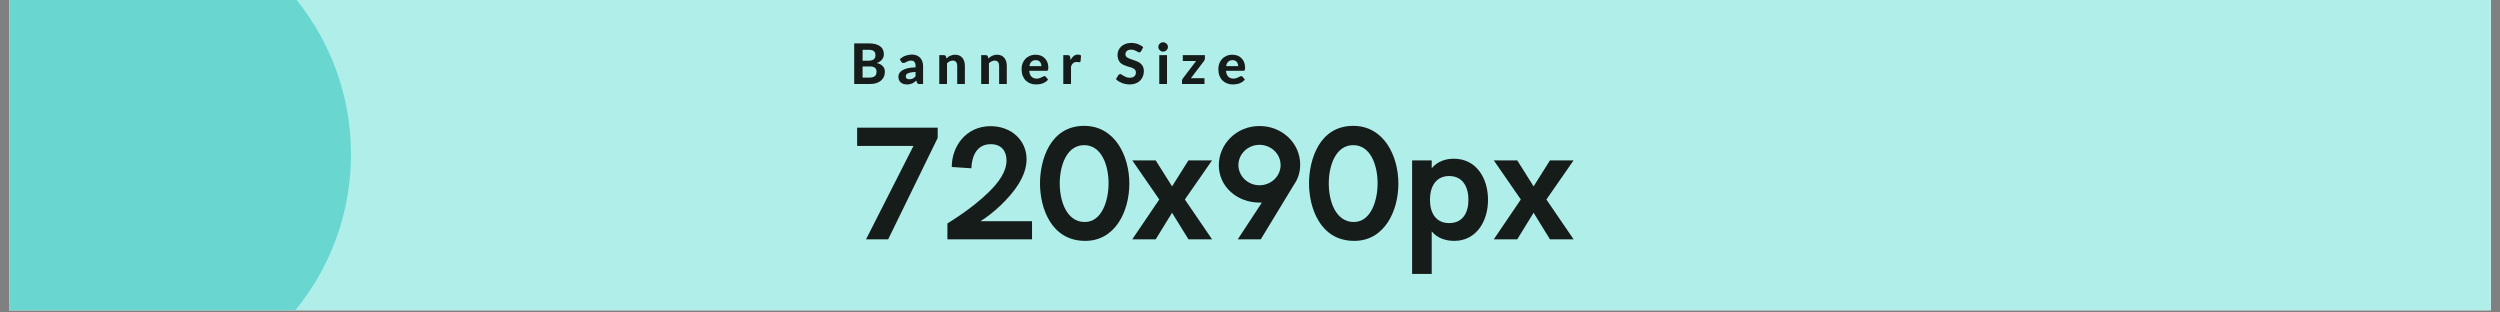
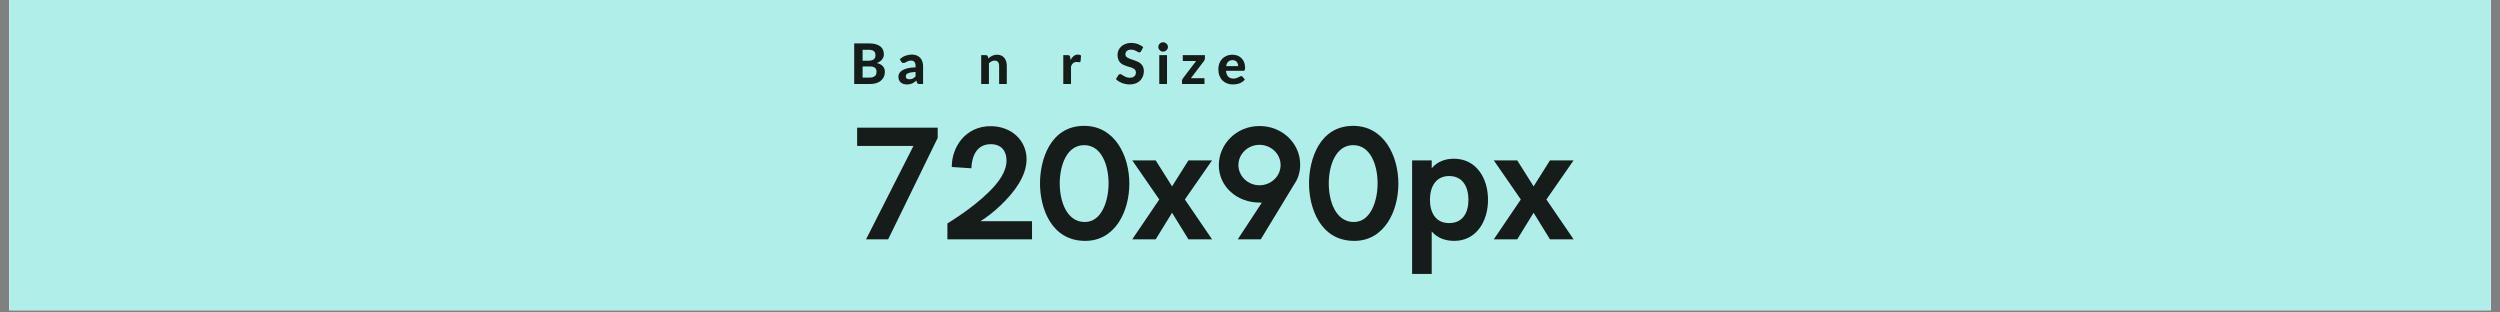
<svg xmlns="http://www.w3.org/2000/svg" width="720" zoomAndPan="magnify" viewBox="0 0 540 67.5" height="90" preserveAspectRatio="xMidYMid meet" version="1.0">
  <rect x="0" y="0" width="540" height="67.5" fill="#808080" stroke="none" />
  <defs>
    <g />
    <clipPath id="c35eaeba68">
      <path d="M 1.984 0 L 538.016 0 L 538.016 67.004 L 1.984 67.004 Z M 1.984 0 " clip-rule="nonzero" />
    </clipPath>
    <clipPath id="a9b3201d2d">
-       <path d="M 1.984 0 L 75.809 0 L 75.809 67.004 L 1.984 67.004 Z M 1.984 0 " clip-rule="nonzero" />
-     </clipPath>
+       </clipPath>
  </defs>
  <g clip-path="url(#c35eaeba68)">
    <path fill="#ffffff" d="M 1.984 0 L 538.016 0 L 538.016 74.449 L 1.984 74.449 Z M 1.984 0 " fill-opacity="1" fill-rule="nonzero" />
    <path fill="#ffffff" d="M 1.984 0 L 538.016 0 L 538.016 67.004 L 1.984 67.004 Z M 1.984 0 " fill-opacity="1" fill-rule="nonzero" />
    <path fill="#b0eeea" d="M 1.984 0 L 538.016 0 L 538.016 67.004 L 1.984 67.004 Z M 1.984 0 " fill-opacity="1" fill-rule="nonzero" />
  </g>
  <g fill="#161c19" fill-opacity="1">
    <g transform="translate(183.587, 51.69)">
      <g>
        <path d="M 3.48 0 L 8.258 0 L 18.957 -21.91 L 18.957 -24.113 L 1.555 -24.113 L 1.555 -20.168 L 13.719 -20.168 Z M 3.48 0 " />
      </g>
    </g>
  </g>
  <g fill="#161c19" fill-opacity="1">
    <g transform="translate(203.856, 51.69)">
      <g>
        <path d="M 0.785 0 L 19.062 0 L 19.062 -3.906 L 7.918 -3.906 C 9.062 -4.605 10.715 -5.836 12.355 -7.406 C 15.117 -10.066 17.883 -13.566 17.883 -17.305 C 17.883 -21.414 14.555 -24.438 10.117 -24.438 C 4.812 -24.438 1.723 -20.102 1.723 -15.613 L 5.957 -15.34 C 6.059 -17.816 7.012 -20.547 10.152 -20.547 C 12.523 -20.547 13.551 -18.977 13.551 -17.047 C 13.551 -14.574 11.859 -12.305 9.691 -10.172 C 5.957 -6.5 0.922 -3.531 0.785 -3.43 Z M 0.785 0 " />
      </g>
    </g>
  </g>
  <g fill="#161c19" fill-opacity="1">
    <g transform="translate(224.126, 51.69)">
      <g>
        <path d="M 10.289 0.34 C 16.758 0.34 19.812 -6.039 19.812 -12.031 C 19.812 -18.035 16.688 -24.504 10.051 -24.504 C 2.746 -24.504 0.512 -17.199 0.512 -12.062 C 0.512 -6.961 2.816 0.34 10.289 0.34 Z M 10.188 -3.738 C 6.281 -3.738 4.777 -8.207 4.777 -12.062 C 4.777 -15.938 6.281 -20.34 10.051 -20.34 C 13.82 -20.34 15.324 -15.973 15.324 -12.098 C 15.324 -8.309 13.855 -3.738 10.188 -3.738 Z M 10.188 -3.738 " />
      </g>
    </g>
  </g>
  <g fill="#161c19" fill-opacity="1">
    <g transform="translate(244.395, 51.69)">
      <g>
        <path d="M 0.172 0 L 5.238 0 L 8.77 -5.734 L 12.305 0 L 17.406 0 L 11.535 -8.602 L 17.406 -17.047 L 12.305 -17.047 L 8.77 -11.434 L 5.238 -17.047 L 0.172 -17.047 L 6.008 -8.602 Z M 0.172 0 " />
      </g>
    </g>
  </g>
  <g fill="#161c19" fill-opacity="1">
    <g transform="translate(261.969, 51.69)">
      <g>
        <path d="M 5.391 0 L 10.359 0 L 17.574 -11.875 C 18.43 -13.105 18.871 -14.539 18.871 -16.145 C 18.871 -20.766 14.965 -24.469 10.102 -24.469 C 5 -24.469 1.297 -20.477 1.297 -16.008 C 1.297 -11.332 5.289 -7.934 10.066 -7.934 L 10.598 -7.934 Z M 10.066 -11.672 C 7.594 -11.672 5.527 -13.633 5.527 -16.039 C 5.527 -18.445 7.594 -20.41 10.066 -20.41 C 12.594 -20.41 14.641 -18.445 14.641 -16.039 C 14.641 -13.633 12.594 -11.672 10.066 -11.672 Z M 10.066 -11.672 " />
      </g>
    </g>
  </g>
  <g fill="#161c19" fill-opacity="1">
    <g transform="translate(282.238, 51.69)">
      <g>
        <path d="M 10.289 0.34 C 16.758 0.34 19.812 -6.039 19.812 -12.031 C 19.812 -18.035 16.688 -24.504 10.051 -24.504 C 2.746 -24.504 0.512 -17.199 0.512 -12.062 C 0.512 -6.961 2.816 0.34 10.289 0.34 Z M 10.188 -3.738 C 6.281 -3.738 4.777 -8.207 4.777 -12.062 C 4.777 -15.938 6.281 -20.34 10.051 -20.34 C 13.82 -20.34 15.324 -15.973 15.324 -12.098 C 15.324 -8.309 13.855 -3.738 10.188 -3.738 Z M 10.188 -3.738 " />
      </g>
    </g>
  </g>
  <g fill="#161c19" fill-opacity="1">
    <g transform="translate(302.508, 51.69)">
      <g>
        <path d="M 2.508 7.473 L 6.742 7.473 L 6.742 -1.707 C 7.934 -0.238 9.812 0.34 11.605 0.34 C 16.312 0.34 18.906 -3.805 18.906 -8.531 C 18.906 -13.277 16.312 -17.406 11.535 -17.406 C 9.711 -17.406 7.934 -16.809 6.742 -15.34 L 6.742 -17.047 L 2.508 -17.047 Z M 10.512 -3.5 C 7.66 -3.5 6.363 -5.664 6.363 -8.531 C 6.363 -11.398 7.66 -13.668 10.512 -13.668 C 13.379 -13.668 14.676 -11.398 14.676 -8.531 C 14.676 -5.664 13.379 -3.5 10.512 -3.5 Z M 10.512 -3.5 " />
      </g>
    </g>
  </g>
  <g fill="#161c19" fill-opacity="1">
    <g transform="translate(322.487, 51.69)">
      <g>
        <path d="M 0.172 0 L 5.238 0 L 8.77 -5.734 L 12.305 0 L 17.406 0 L 11.535 -8.602 L 17.406 -17.047 L 12.305 -17.047 L 8.77 -11.434 L 5.238 -17.047 L 0.172 -17.047 L 6.008 -8.602 Z M 0.172 0 " />
      </g>
    </g>
  </g>
  <g clip-path="url(#a9b3201d2d)">
    <path fill="#69d7d0" d="M 22.578 -19.891 C -6.82 -19.891 -30.652 3.941 -30.652 33.34 C -30.652 62.738 -6.82 86.57 22.578 86.57 C 51.977 86.57 75.809 62.738 75.809 33.34 C 75.809 3.941 51.977 -19.891 22.578 -19.891 " fill-opacity="1" fill-rule="nonzero" />
  </g>
  <g fill="#161c19" fill-opacity="1">
    <g transform="translate(183.587, 18.148)">
      <g>
        <path d="M 4.281 -1.391 C 4.57 -1.391 4.812 -1.426 5 -1.5 C 5.188 -1.57 5.336 -1.664 5.453 -1.781 C 5.566 -1.895 5.645 -2.023 5.688 -2.172 C 5.727 -2.328 5.75 -2.488 5.75 -2.656 C 5.75 -2.832 5.723 -2.988 5.672 -3.125 C 5.617 -3.27 5.535 -3.391 5.422 -3.484 C 5.305 -3.586 5.156 -3.664 4.969 -3.719 C 4.781 -3.77 4.551 -3.797 4.281 -3.797 L 2.734 -3.797 L 2.734 -1.391 Z M 2.734 -7.391 L 2.734 -5.031 L 3.922 -5.031 C 4.18 -5.031 4.406 -5.051 4.594 -5.094 C 4.789 -5.133 4.957 -5.203 5.094 -5.297 C 5.227 -5.391 5.332 -5.508 5.406 -5.656 C 5.477 -5.812 5.516 -5.992 5.516 -6.203 C 5.516 -6.422 5.484 -6.602 5.422 -6.75 C 5.359 -6.906 5.266 -7.031 5.141 -7.125 C 5.023 -7.219 4.875 -7.285 4.688 -7.328 C 4.508 -7.367 4.289 -7.391 4.031 -7.391 Z M 4.031 -8.781 C 4.625 -8.781 5.129 -8.723 5.547 -8.609 C 5.961 -8.492 6.301 -8.332 6.562 -8.125 C 6.82 -7.926 7.016 -7.68 7.141 -7.391 C 7.266 -7.098 7.328 -6.773 7.328 -6.422 C 7.328 -6.223 7.297 -6.031 7.234 -5.844 C 7.172 -5.656 7.078 -5.477 6.953 -5.312 C 6.836 -5.156 6.68 -5.008 6.484 -4.875 C 6.297 -4.738 6.066 -4.625 5.797 -4.531 C 6.391 -4.395 6.828 -4.164 7.109 -3.844 C 7.398 -3.531 7.547 -3.117 7.547 -2.609 C 7.547 -2.234 7.473 -1.883 7.328 -1.562 C 7.191 -1.25 6.984 -0.973 6.703 -0.734 C 6.43 -0.504 6.094 -0.32 5.688 -0.188 C 5.289 -0.062 4.832 0 4.312 0 L 0.922 0 L 0.922 -8.781 Z M 4.031 -8.781 " />
      </g>
    </g>
  </g>
  <g fill="#161c19" fill-opacity="1">
    <g transform="translate(193.807, 18.148)">
      <g>
        <path d="M 3.953 -2.609 C 3.547 -2.586 3.207 -2.551 2.938 -2.5 C 2.664 -2.445 2.445 -2.379 2.281 -2.297 C 2.125 -2.223 2.008 -2.133 1.938 -2.031 C 1.875 -1.926 1.844 -1.812 1.844 -1.688 C 1.844 -1.445 1.91 -1.273 2.047 -1.172 C 2.18 -1.078 2.375 -1.031 2.625 -1.031 C 2.895 -1.031 3.129 -1.078 3.328 -1.172 C 3.535 -1.273 3.742 -1.43 3.953 -1.641 Z M 0.547 -5.375 C 0.91 -5.695 1.316 -5.941 1.766 -6.109 C 2.211 -6.273 2.691 -6.359 3.203 -6.359 C 3.578 -6.359 3.91 -6.297 4.203 -6.172 C 4.492 -6.055 4.738 -5.891 4.938 -5.672 C 5.145 -5.453 5.301 -5.191 5.406 -4.891 C 5.52 -4.598 5.578 -4.273 5.578 -3.922 L 5.578 0 L 4.812 0 C 4.656 0 4.535 -0.02 4.453 -0.062 C 4.367 -0.113 4.301 -0.207 4.25 -0.344 L 4.125 -0.75 C 3.957 -0.602 3.801 -0.477 3.656 -0.375 C 3.508 -0.27 3.359 -0.18 3.203 -0.109 C 3.047 -0.047 2.879 0 2.703 0.031 C 2.523 0.07 2.32 0.094 2.094 0.094 C 1.82 0.094 1.57 0.055 1.344 -0.016 C 1.125 -0.086 0.93 -0.191 0.766 -0.328 C 0.598 -0.473 0.469 -0.648 0.375 -0.859 C 0.289 -1.078 0.25 -1.328 0.25 -1.609 C 0.25 -1.836 0.305 -2.066 0.422 -2.297 C 0.547 -2.523 0.75 -2.734 1.031 -2.922 C 1.312 -3.109 1.688 -3.266 2.156 -3.391 C 2.633 -3.516 3.234 -3.582 3.953 -3.594 L 3.953 -3.922 C 3.953 -4.305 3.867 -4.594 3.703 -4.781 C 3.535 -4.969 3.297 -5.062 2.984 -5.062 C 2.754 -5.062 2.562 -5.031 2.406 -4.969 C 2.258 -4.914 2.129 -4.859 2.016 -4.797 C 1.898 -4.734 1.789 -4.676 1.688 -4.625 C 1.582 -4.57 1.469 -4.547 1.344 -4.547 C 1.219 -4.547 1.113 -4.57 1.031 -4.625 C 0.957 -4.688 0.895 -4.758 0.844 -4.844 Z M 0.547 -5.375 " />
      </g>
    </g>
  </g>
  <g fill="#161c19" fill-opacity="1">
    <g transform="translate(202.195, 18.148)">
      <g>
-         <path d="M 2.234 -5.516 C 2.359 -5.629 2.488 -5.738 2.625 -5.844 C 2.758 -5.945 2.898 -6.031 3.047 -6.094 C 3.203 -6.164 3.367 -6.223 3.547 -6.266 C 3.723 -6.305 3.914 -6.328 4.125 -6.328 C 4.457 -6.328 4.754 -6.27 5.016 -6.156 C 5.273 -6.039 5.492 -5.875 5.672 -5.656 C 5.859 -5.445 5.992 -5.195 6.078 -4.906 C 6.172 -4.625 6.219 -4.305 6.219 -3.953 L 6.219 0 L 4.562 0 L 4.562 -3.953 C 4.562 -4.305 4.477 -4.578 4.312 -4.766 C 4.156 -4.961 3.922 -5.062 3.609 -5.062 C 3.367 -5.062 3.145 -5.008 2.938 -4.906 C 2.738 -4.801 2.547 -4.66 2.359 -4.484 L 2.359 0 L 0.688 0 L 0.688 -6.234 L 1.719 -6.234 C 1.926 -6.234 2.066 -6.133 2.141 -5.938 Z M 2.234 -5.516 " />
-       </g>
+         </g>
    </g>
  </g>
  <g fill="#161c19" fill-opacity="1">
    <g transform="translate(211.249, 18.148)">
      <g>
        <path d="M 2.234 -5.516 C 2.359 -5.629 2.488 -5.738 2.625 -5.844 C 2.758 -5.945 2.898 -6.031 3.047 -6.094 C 3.203 -6.164 3.367 -6.223 3.547 -6.266 C 3.723 -6.305 3.914 -6.328 4.125 -6.328 C 4.457 -6.328 4.754 -6.27 5.016 -6.156 C 5.273 -6.039 5.492 -5.875 5.672 -5.656 C 5.859 -5.445 5.992 -5.195 6.078 -4.906 C 6.172 -4.625 6.219 -4.305 6.219 -3.953 L 6.219 0 L 4.562 0 L 4.562 -3.953 C 4.562 -4.305 4.477 -4.578 4.312 -4.766 C 4.156 -4.961 3.922 -5.062 3.609 -5.062 C 3.367 -5.062 3.145 -5.008 2.938 -4.906 C 2.738 -4.801 2.547 -4.66 2.359 -4.484 L 2.359 0 L 0.688 0 L 0.688 -6.234 L 1.719 -6.234 C 1.926 -6.234 2.066 -6.133 2.141 -5.938 Z M 2.234 -5.516 " />
      </g>
    </g>
  </g>
  <g fill="#161c19" fill-opacity="1">
    <g transform="translate(220.302, 18.148)">
      <g>
-         <path d="M 4.641 -3.859 C 4.641 -4.023 4.613 -4.188 4.562 -4.344 C 4.52 -4.5 4.445 -4.641 4.344 -4.766 C 4.25 -4.891 4.125 -4.984 3.969 -5.047 C 3.82 -5.117 3.641 -5.156 3.422 -5.156 C 3.023 -5.156 2.711 -5.039 2.484 -4.812 C 2.254 -4.594 2.109 -4.273 2.047 -3.859 Z M 2.016 -2.859 C 2.066 -2.273 2.234 -1.848 2.516 -1.578 C 2.797 -1.305 3.16 -1.172 3.609 -1.172 C 3.836 -1.172 4.035 -1.195 4.203 -1.25 C 4.379 -1.312 4.531 -1.375 4.656 -1.438 C 4.781 -1.5 4.895 -1.555 5 -1.609 C 5.102 -1.672 5.203 -1.703 5.297 -1.703 C 5.43 -1.703 5.535 -1.648 5.609 -1.547 L 6.094 -0.953 C 5.914 -0.742 5.719 -0.57 5.5 -0.438 C 5.289 -0.301 5.07 -0.191 4.844 -0.109 C 4.613 -0.035 4.379 0.016 4.141 0.047 C 3.91 0.078 3.688 0.094 3.469 0.094 C 3.031 0.094 2.625 0.02 2.25 -0.125 C 1.875 -0.27 1.547 -0.477 1.266 -0.75 C 0.984 -1.031 0.758 -1.379 0.594 -1.797 C 0.438 -2.211 0.359 -2.695 0.359 -3.25 C 0.359 -3.664 0.426 -4.062 0.562 -4.438 C 0.707 -4.812 0.91 -5.141 1.172 -5.422 C 1.43 -5.703 1.75 -5.922 2.125 -6.078 C 2.5 -6.242 2.922 -6.328 3.391 -6.328 C 3.785 -6.328 4.148 -6.266 4.484 -6.141 C 4.828 -6.016 5.117 -5.828 5.359 -5.578 C 5.609 -5.336 5.801 -5.039 5.938 -4.688 C 6.07 -4.344 6.141 -3.941 6.141 -3.484 C 6.141 -3.359 6.129 -3.254 6.109 -3.172 C 6.098 -3.098 6.078 -3.035 6.047 -2.984 C 6.023 -2.941 5.988 -2.91 5.938 -2.891 C 5.895 -2.867 5.832 -2.859 5.75 -2.859 Z M 2.016 -2.859 " />
-       </g>
+         </g>
    </g>
  </g>
  <g fill="#161c19" fill-opacity="1">
    <g transform="translate(228.981, 18.148)">
      <g>
        <path d="M 2.25 -5.203 C 2.445 -5.555 2.676 -5.836 2.938 -6.047 C 3.195 -6.254 3.5 -6.359 3.844 -6.359 C 4.125 -6.359 4.352 -6.289 4.531 -6.156 L 4.422 -4.922 C 4.398 -4.836 4.367 -4.781 4.328 -4.75 C 4.285 -4.719 4.227 -4.703 4.156 -4.703 C 4.094 -4.703 4 -4.711 3.875 -4.734 C 3.758 -4.754 3.648 -4.766 3.547 -4.766 C 3.391 -4.766 3.25 -4.738 3.125 -4.688 C 3.008 -4.645 2.906 -4.582 2.812 -4.5 C 2.719 -4.426 2.633 -4.332 2.562 -4.219 C 2.488 -4.102 2.422 -3.969 2.359 -3.812 L 2.359 0 L 0.688 0 L 0.688 -6.234 L 1.672 -6.234 C 1.836 -6.234 1.953 -6.203 2.016 -6.141 C 2.086 -6.078 2.141 -5.973 2.172 -5.828 Z M 2.25 -5.203 " />
      </g>
    </g>
  </g>
  <g fill="#161c19" fill-opacity="1">
    <g transform="translate(235.738, 18.148)">
      <g />
    </g>
  </g>
  <g fill="#161c19" fill-opacity="1">
    <g transform="translate(240.809, 18.148)">
      <g>
        <path d="M 5.672 -7.094 C 5.617 -7 5.562 -6.93 5.5 -6.891 C 5.438 -6.848 5.359 -6.828 5.266 -6.828 C 5.18 -6.828 5.086 -6.859 4.984 -6.922 C 4.879 -6.984 4.758 -7.051 4.625 -7.125 C 4.488 -7.195 4.332 -7.266 4.156 -7.328 C 3.977 -7.391 3.77 -7.422 3.531 -7.422 C 3.113 -7.422 2.801 -7.328 2.594 -7.141 C 2.383 -6.953 2.281 -6.707 2.281 -6.406 C 2.281 -6.207 2.336 -6.047 2.453 -5.922 C 2.566 -5.797 2.719 -5.688 2.906 -5.594 C 3.094 -5.5 3.301 -5.414 3.531 -5.344 C 3.77 -5.27 4.016 -5.188 4.266 -5.094 C 4.516 -5.008 4.758 -4.91 5 -4.797 C 5.238 -4.68 5.453 -4.535 5.641 -4.359 C 5.828 -4.18 5.977 -3.961 6.094 -3.703 C 6.207 -3.453 6.266 -3.145 6.266 -2.781 C 6.266 -2.375 6.191 -1.992 6.047 -1.641 C 5.91 -1.297 5.711 -0.992 5.453 -0.734 C 5.191 -0.473 4.867 -0.27 4.484 -0.125 C 4.098 0.02 3.66 0.094 3.172 0.094 C 2.891 0.094 2.609 0.062 2.328 0 C 2.055 -0.051 1.789 -0.125 1.531 -0.219 C 1.281 -0.32 1.039 -0.441 0.812 -0.578 C 0.594 -0.723 0.398 -0.883 0.234 -1.062 L 0.766 -1.922 C 0.805 -1.984 0.863 -2.035 0.938 -2.078 C 1.008 -2.117 1.086 -2.141 1.172 -2.141 C 1.273 -2.141 1.383 -2.098 1.5 -2.016 C 1.625 -1.941 1.766 -1.852 1.922 -1.75 C 2.086 -1.656 2.27 -1.566 2.469 -1.484 C 2.676 -1.398 2.926 -1.359 3.219 -1.359 C 3.645 -1.359 3.973 -1.457 4.203 -1.656 C 4.43 -1.852 4.547 -2.141 4.547 -2.516 C 4.547 -2.742 4.488 -2.926 4.375 -3.062 C 4.258 -3.195 4.109 -3.312 3.922 -3.406 C 3.742 -3.5 3.535 -3.578 3.297 -3.641 C 3.055 -3.711 2.812 -3.785 2.562 -3.859 C 2.312 -3.941 2.066 -4.039 1.828 -4.156 C 1.586 -4.27 1.375 -4.414 1.188 -4.594 C 1.008 -4.781 0.863 -5.008 0.75 -5.281 C 0.633 -5.562 0.578 -5.906 0.578 -6.312 C 0.578 -6.633 0.641 -6.945 0.766 -7.25 C 0.898 -7.562 1.094 -7.836 1.344 -8.078 C 1.594 -8.316 1.898 -8.508 2.266 -8.656 C 2.629 -8.801 3.047 -8.875 3.516 -8.875 C 4.047 -8.875 4.535 -8.789 4.984 -8.625 C 5.43 -8.457 5.812 -8.234 6.125 -7.953 Z M 5.672 -7.094 " />
      </g>
    </g>
  </g>
  <g fill="#161c19" fill-opacity="1">
    <g transform="translate(249.669, 18.148)">
      <g>
        <path d="M 2.406 -6.234 L 2.406 0 L 0.734 0 L 0.734 -6.234 Z M 2.609 -8 C 2.609 -7.863 2.578 -7.734 2.516 -7.609 C 2.461 -7.492 2.391 -7.391 2.297 -7.297 C 2.203 -7.203 2.086 -7.129 1.953 -7.078 C 1.828 -7.023 1.691 -7 1.547 -7 C 1.41 -7 1.281 -7.023 1.156 -7.078 C 1.039 -7.129 0.938 -7.203 0.844 -7.297 C 0.75 -7.391 0.672 -7.492 0.609 -7.609 C 0.555 -7.734 0.531 -7.863 0.531 -8 C 0.531 -8.145 0.555 -8.281 0.609 -8.406 C 0.672 -8.531 0.75 -8.633 0.844 -8.719 C 0.938 -8.812 1.039 -8.883 1.156 -8.938 C 1.281 -8.988 1.41 -9.016 1.547 -9.016 C 1.691 -9.016 1.828 -8.988 1.953 -8.938 C 2.086 -8.883 2.203 -8.812 2.297 -8.719 C 2.391 -8.633 2.461 -8.531 2.516 -8.406 C 2.578 -8.281 2.609 -8.145 2.609 -8 Z M 2.609 -8 " />
      </g>
    </g>
  </g>
  <g fill="#161c19" fill-opacity="1">
    <g transform="translate(255.012, 18.148)">
      <g>
        <path d="M 5.25 -5.562 C 5.25 -5.438 5.227 -5.316 5.188 -5.203 C 5.145 -5.098 5.094 -5.016 5.031 -4.953 L 2.219 -1.25 L 5.156 -1.25 L 5.156 0 L 0.297 0 L 0.297 -0.688 C 0.297 -0.758 0.312 -0.848 0.344 -0.953 C 0.383 -1.055 0.441 -1.156 0.516 -1.25 L 3.344 -4.969 L 0.469 -4.969 L 0.469 -6.234 L 5.25 -6.234 Z M 5.25 -5.562 " />
      </g>
    </g>
  </g>
  <g fill="#161c19" fill-opacity="1">
    <g transform="translate(262.802, 18.148)">
      <g>
        <path d="M 4.641 -3.859 C 4.641 -4.023 4.613 -4.188 4.562 -4.344 C 4.52 -4.5 4.445 -4.641 4.344 -4.766 C 4.25 -4.891 4.125 -4.984 3.969 -5.047 C 3.82 -5.117 3.641 -5.156 3.422 -5.156 C 3.023 -5.156 2.711 -5.039 2.484 -4.812 C 2.254 -4.594 2.109 -4.273 2.047 -3.859 Z M 2.016 -2.859 C 2.066 -2.273 2.234 -1.848 2.516 -1.578 C 2.797 -1.305 3.16 -1.172 3.609 -1.172 C 3.836 -1.172 4.035 -1.195 4.203 -1.25 C 4.379 -1.312 4.531 -1.375 4.656 -1.438 C 4.781 -1.5 4.895 -1.555 5 -1.609 C 5.102 -1.672 5.203 -1.703 5.297 -1.703 C 5.43 -1.703 5.535 -1.648 5.609 -1.547 L 6.094 -0.953 C 5.914 -0.742 5.719 -0.57 5.5 -0.438 C 5.289 -0.301 5.07 -0.191 4.844 -0.109 C 4.613 -0.035 4.379 0.016 4.141 0.047 C 3.91 0.078 3.688 0.094 3.469 0.094 C 3.031 0.094 2.625 0.02 2.25 -0.125 C 1.875 -0.27 1.547 -0.477 1.266 -0.75 C 0.984 -1.031 0.758 -1.379 0.594 -1.797 C 0.438 -2.211 0.359 -2.695 0.359 -3.25 C 0.359 -3.664 0.426 -4.062 0.562 -4.438 C 0.707 -4.812 0.91 -5.141 1.172 -5.422 C 1.43 -5.703 1.75 -5.922 2.125 -6.078 C 2.5 -6.242 2.922 -6.328 3.391 -6.328 C 3.785 -6.328 4.148 -6.266 4.484 -6.141 C 4.828 -6.016 5.117 -5.828 5.359 -5.578 C 5.609 -5.336 5.801 -5.039 5.938 -4.688 C 6.07 -4.344 6.141 -3.941 6.141 -3.484 C 6.141 -3.359 6.129 -3.254 6.109 -3.172 C 6.098 -3.098 6.078 -3.035 6.047 -2.984 C 6.023 -2.941 5.988 -2.91 5.938 -2.891 C 5.895 -2.867 5.832 -2.859 5.75 -2.859 Z M 2.016 -2.859 " />
      </g>
    </g>
  </g>
</svg>